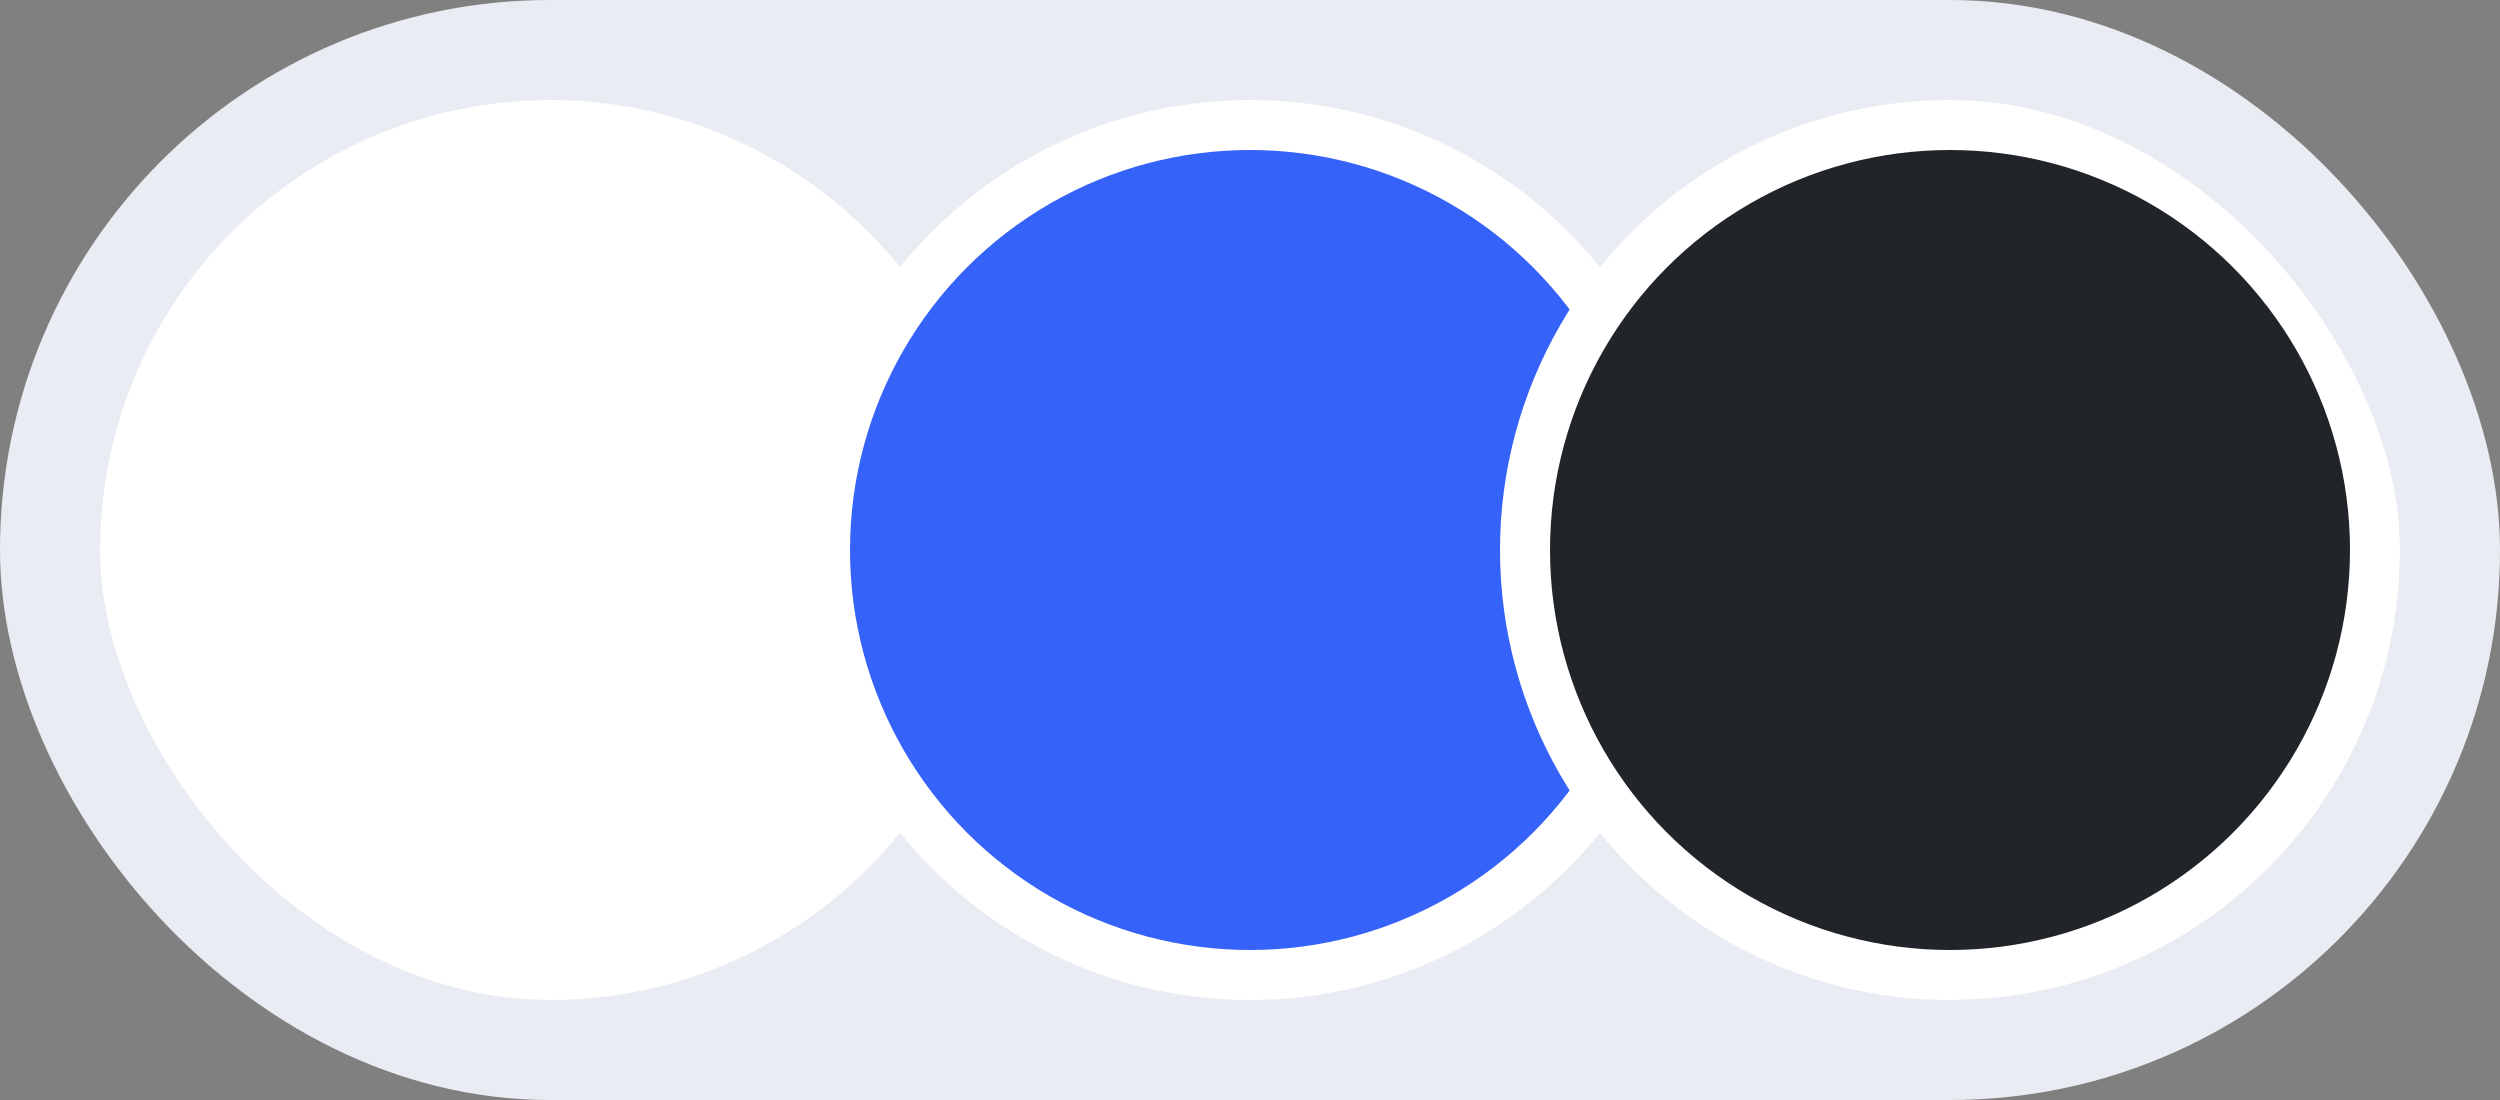
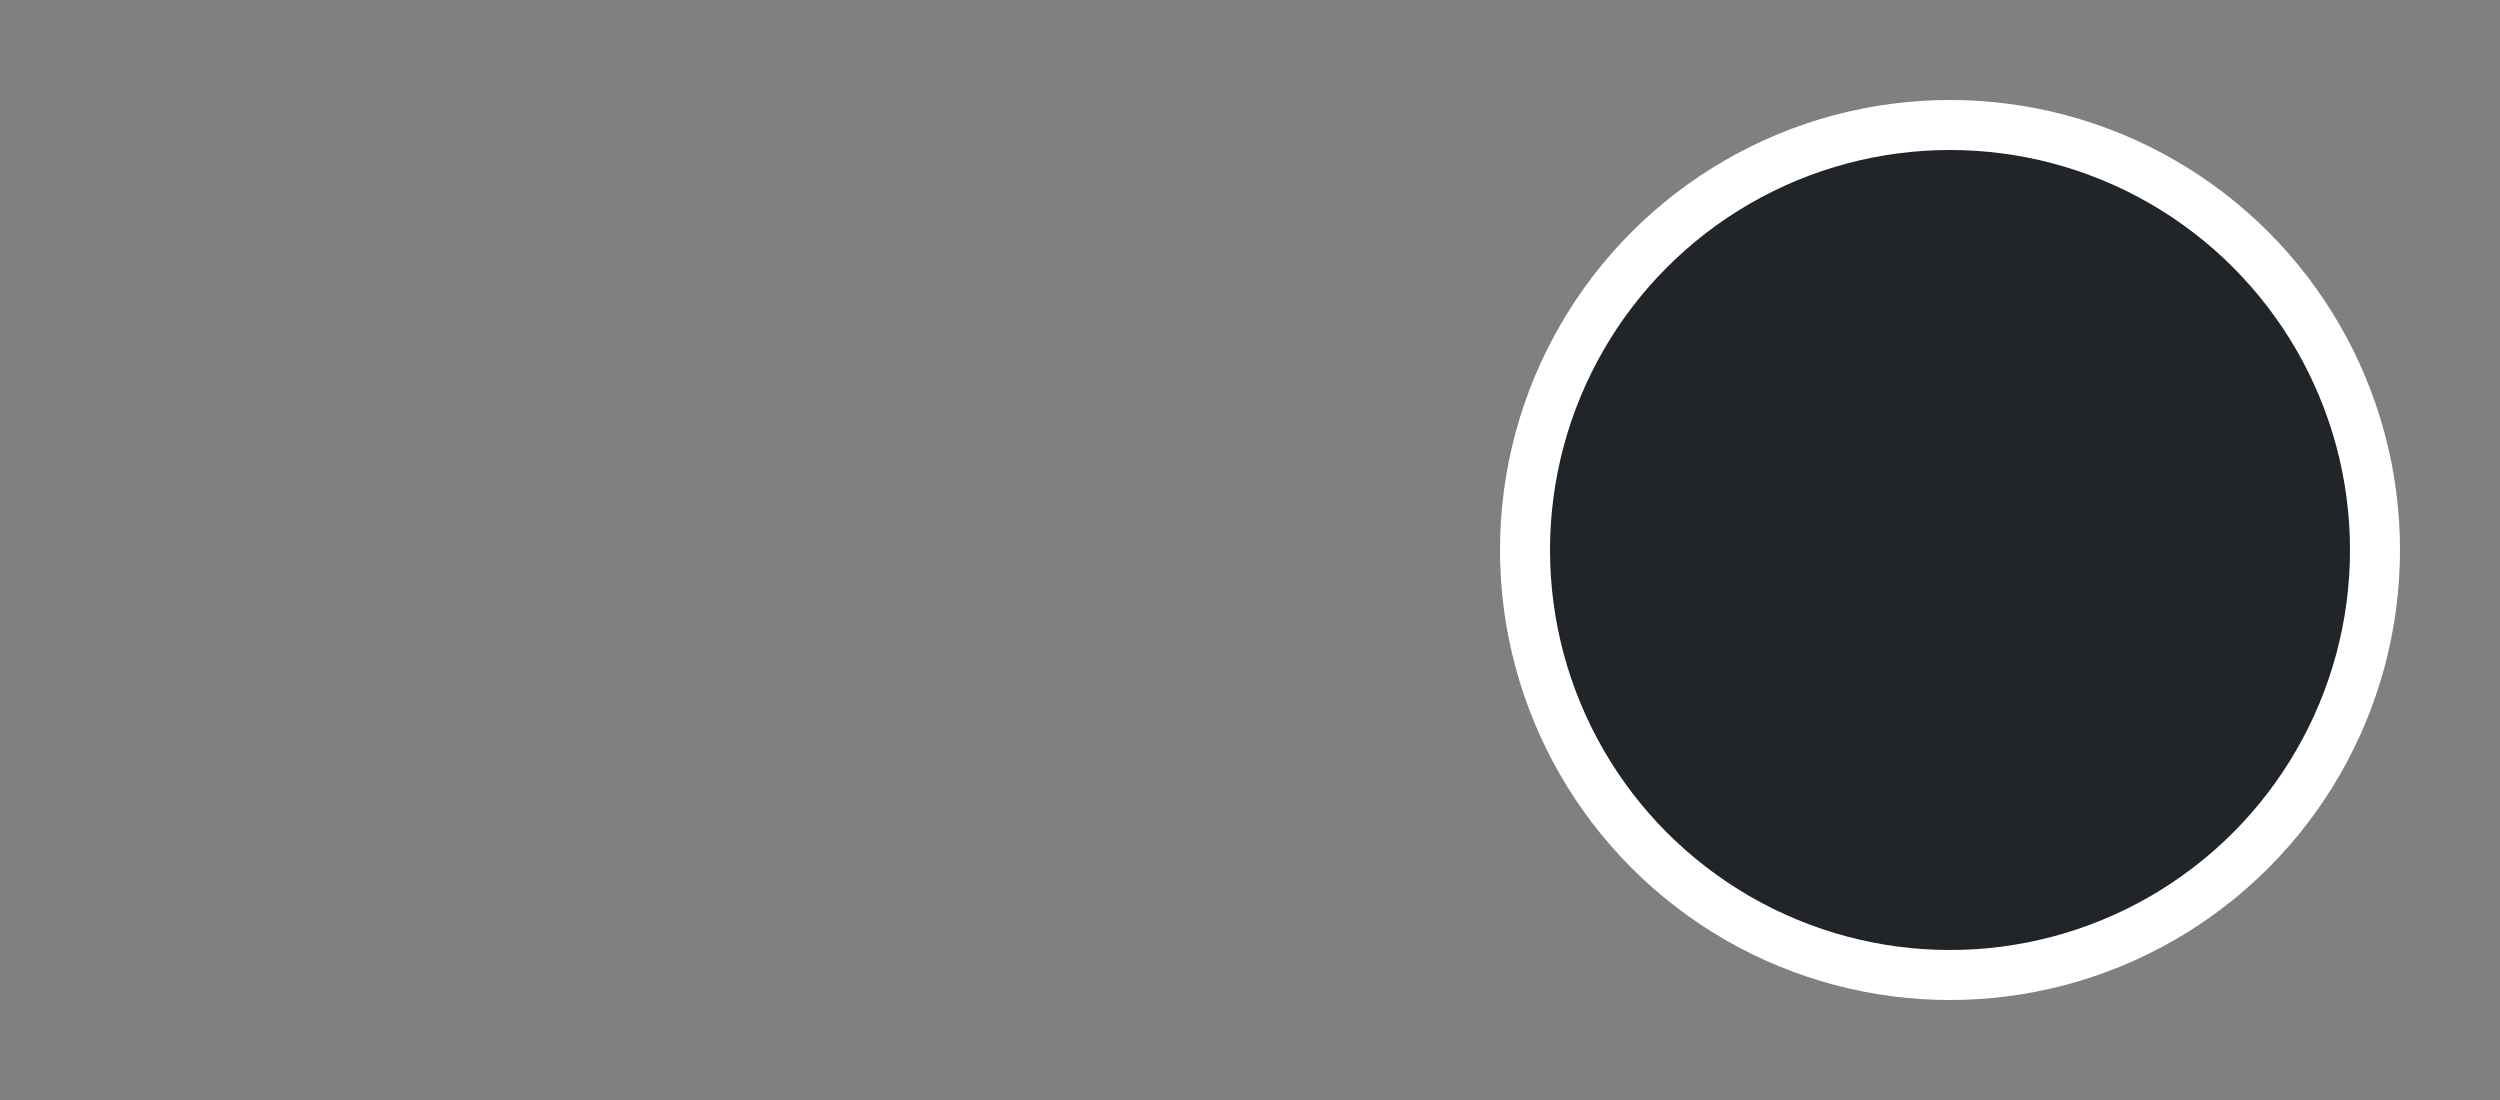
<svg xmlns="http://www.w3.org/2000/svg" width="50" height="22" viewBox="0 0 50 22" fill="none">
  <rect x="0" y="0" width="50" height="22" fill="#808080" stroke="none" />
-   <rect x="1" y="1" width="48" height="20" rx="10" fill="#E9ECF2" />
-   <circle cx="11" cy="11" r="8.5" fill="white" stroke="white" />
-   <circle cx="25" cy="11" r="8.5" fill="#3562F9" stroke="white" />
  <circle cx="39" cy="11" r="8.5" fill="#212529" stroke="white" />
-   <rect x="1" y="1" width="48" height="20" rx="10" stroke="#E9ECF2" stroke-width="2" />
</svg>